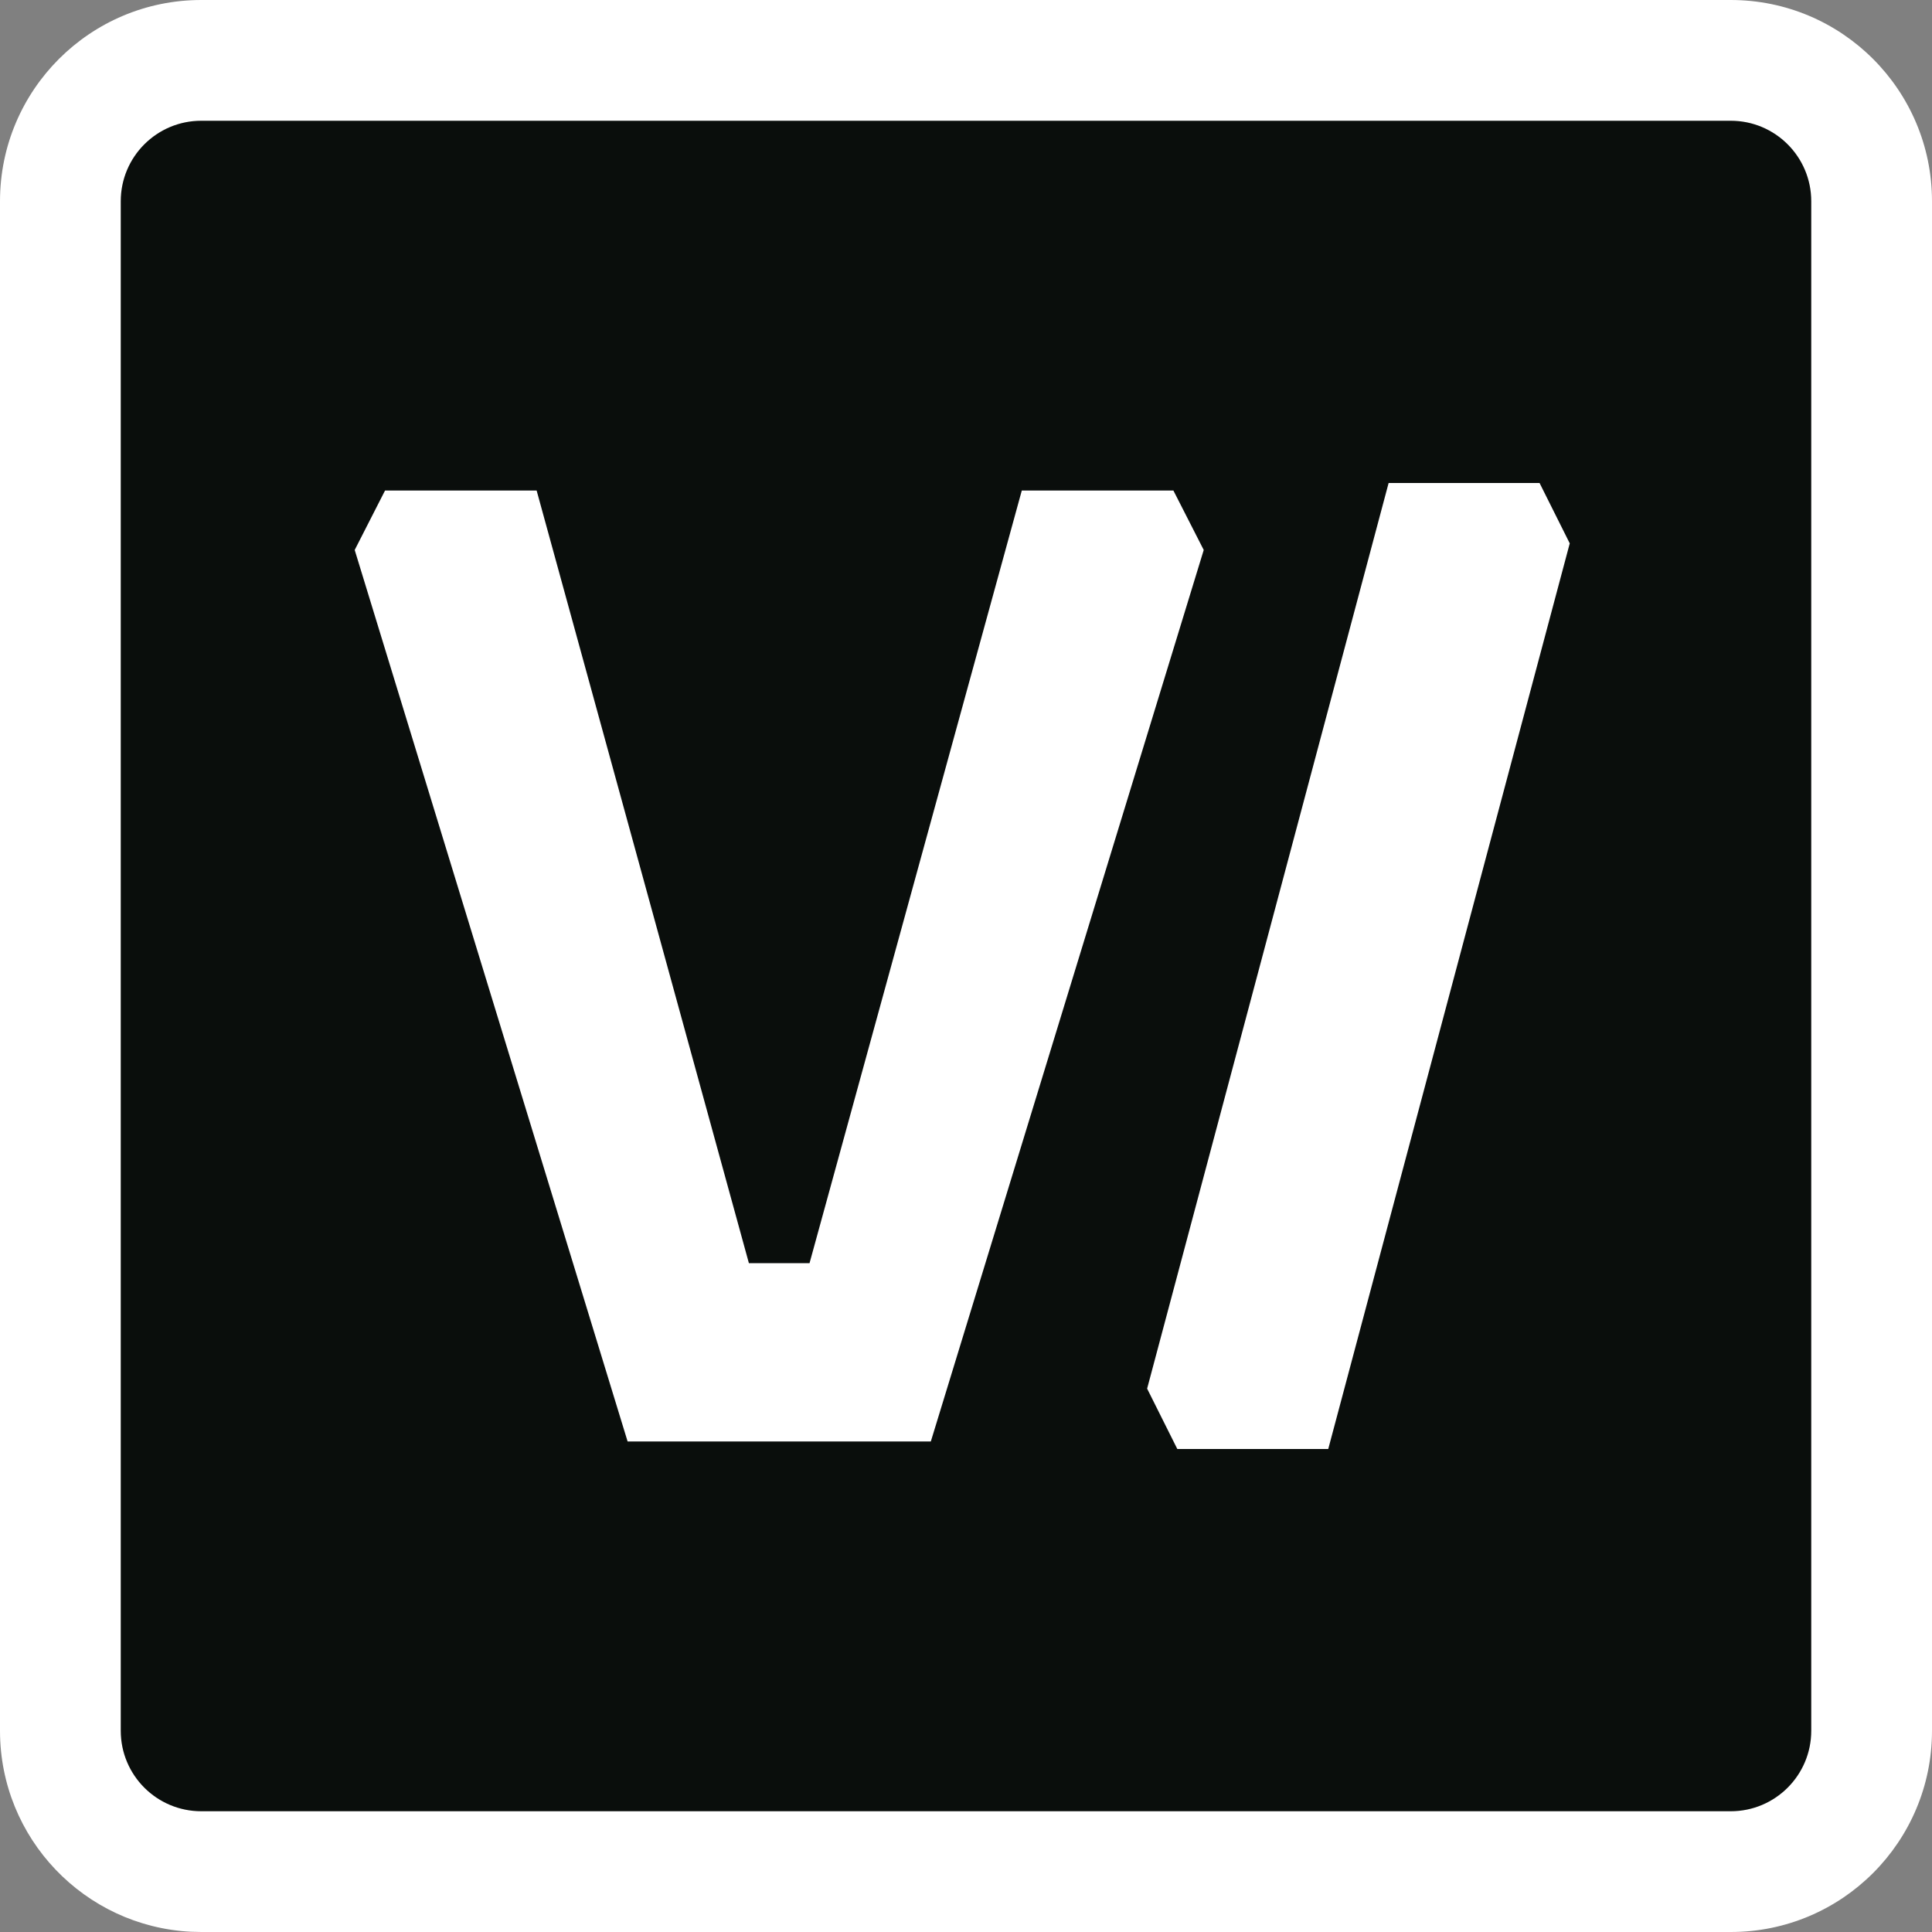
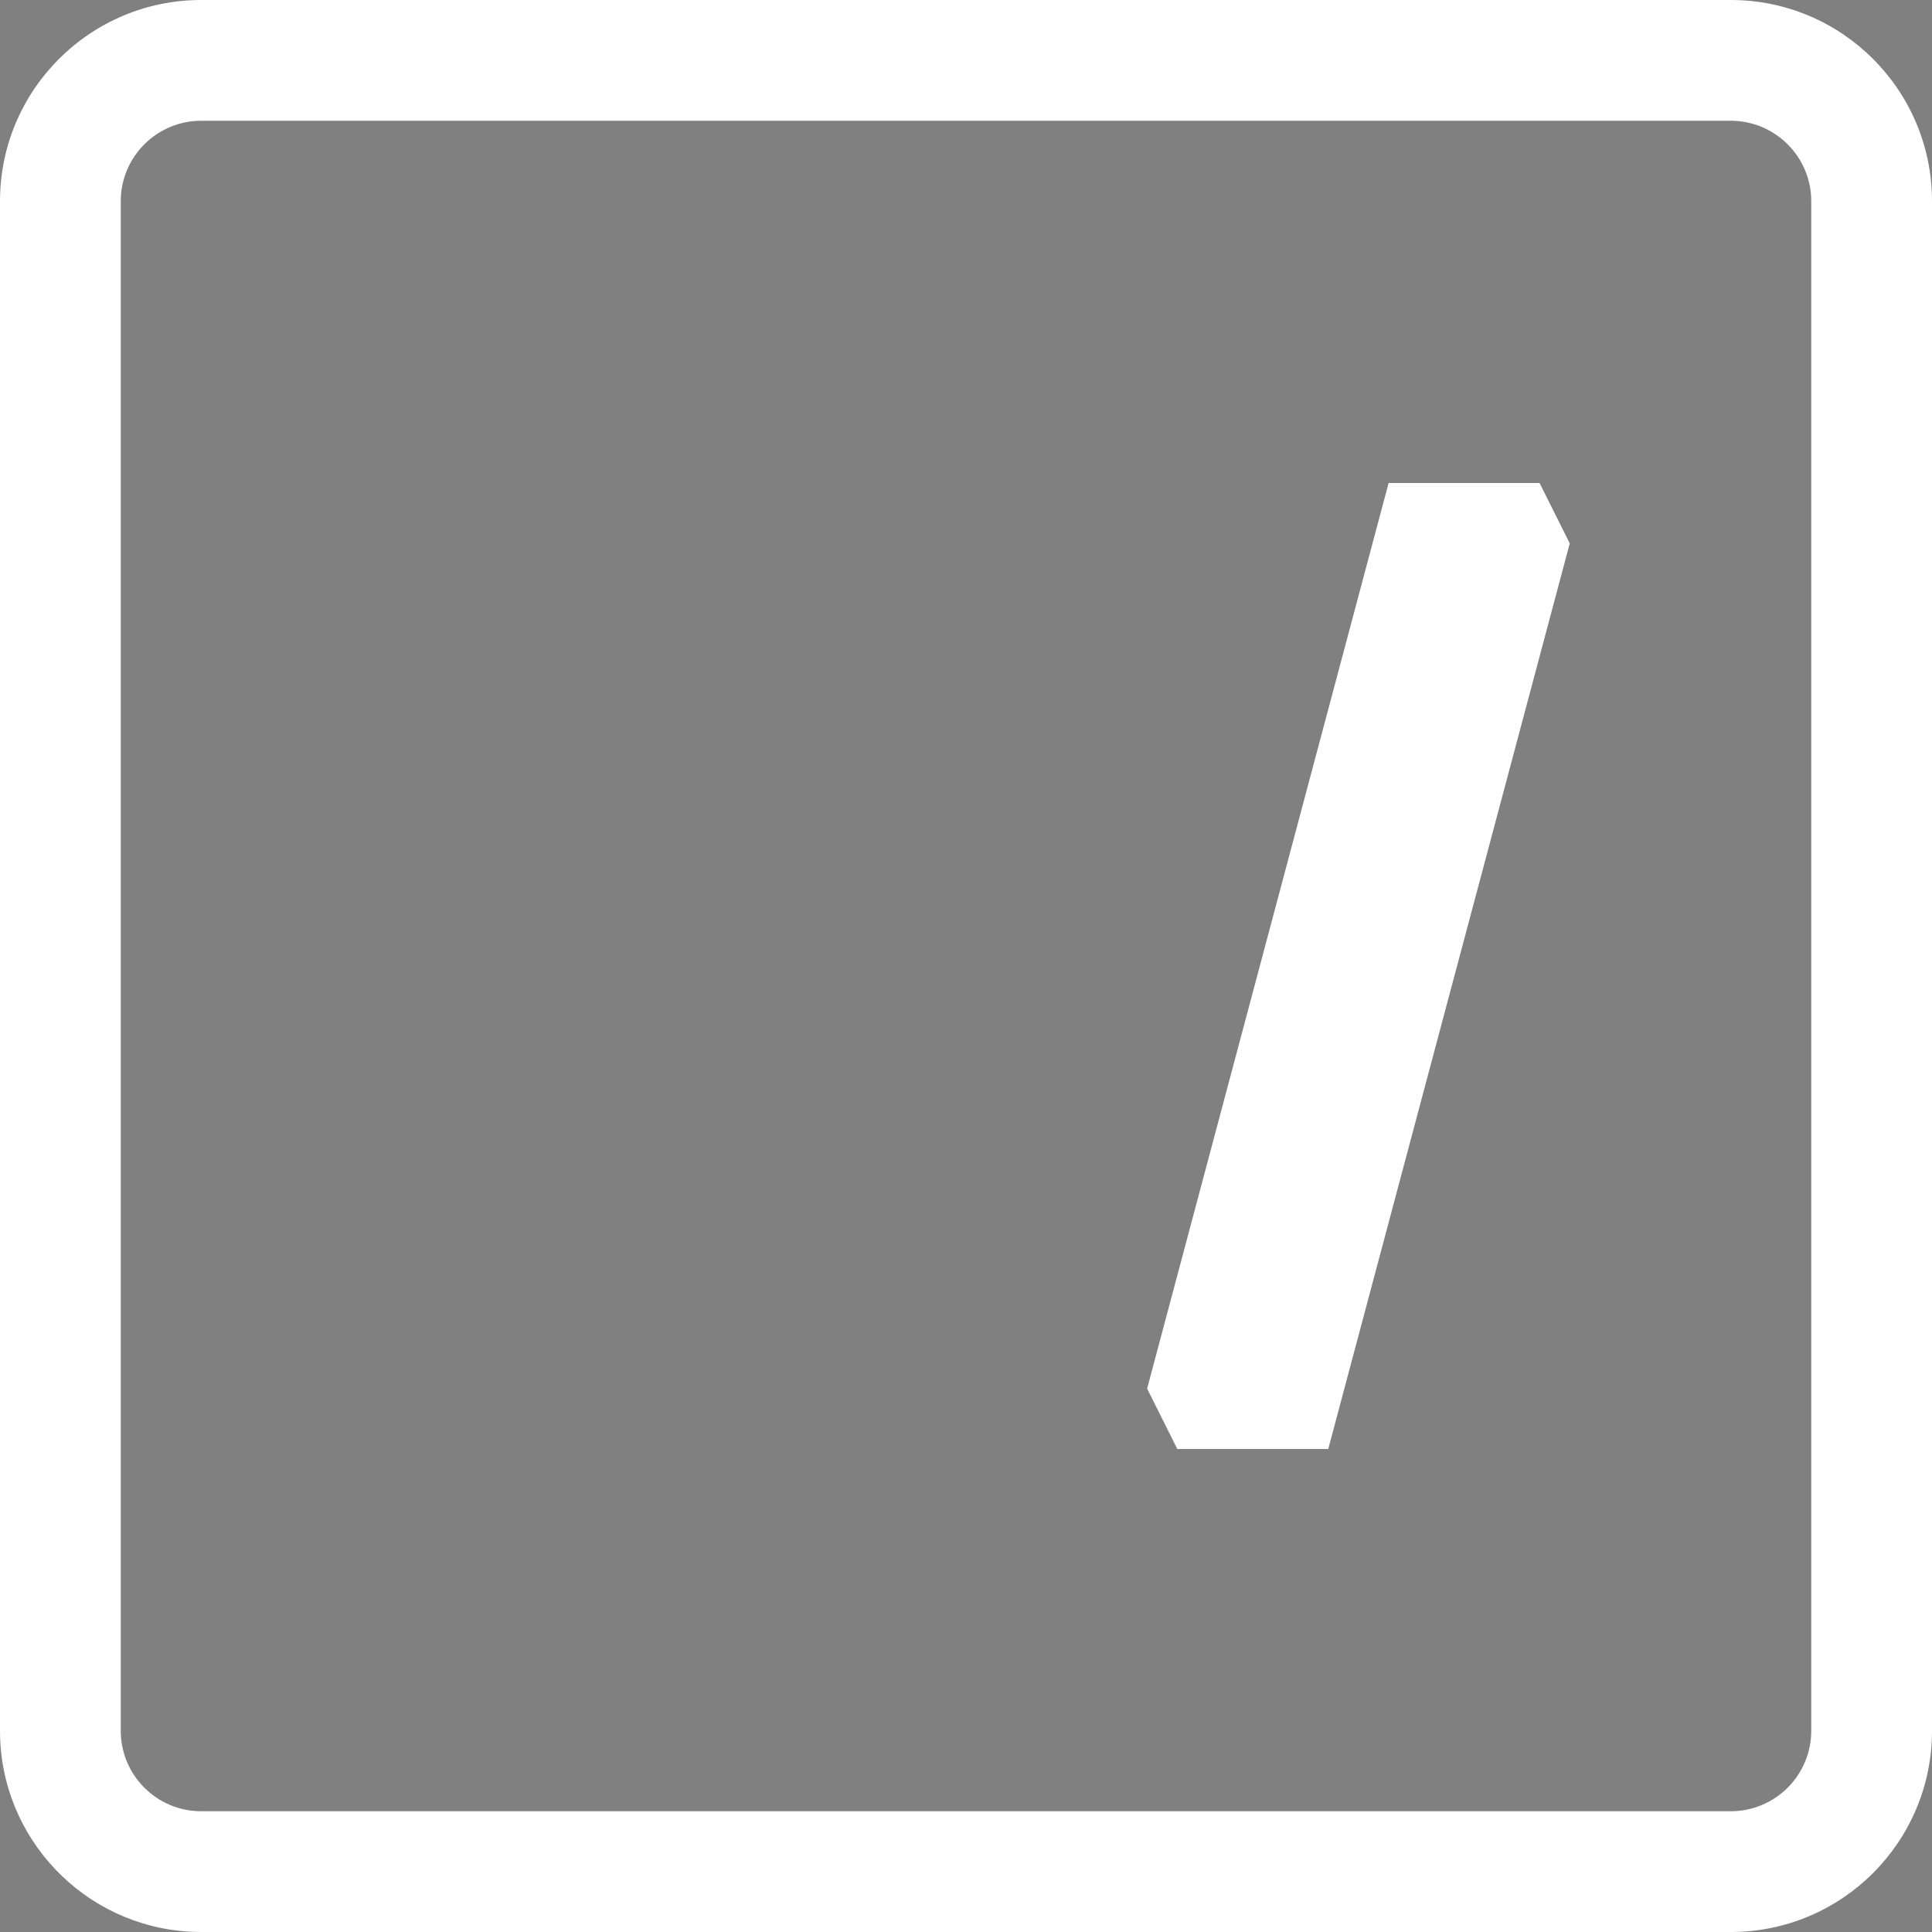
<svg xmlns="http://www.w3.org/2000/svg" width="512" height="512" viewBox="0 0 512 512" fill="none">
  <rect x="0" y="0" width="512" height="512" fill="#808080" stroke="none" />
-   <rect x="24" y="24" width="464" height="464" fill="#0A0E0C" />
  <path d="M458.667 480V512H53.333V480H458.667ZM480 458.667V53.333C480 41.551 470.449 32 458.667 32H53.333C41.551 32 32 41.551 32 53.333V458.667C32 470.449 41.551 480 53.333 480V512L50.589 511.932C22.409 510.504 0 487.201 0 458.667V53.333C5.49783e-06 23.878 23.878 0 53.333 0H458.667C488.122 0 512 23.878 512 53.333V458.667C512 488.122 488.122 512 458.667 512V480C470.449 480 480 470.449 480 458.667Z" fill="white" />
-   <path d="M94 145.75L102.036 130H142.214L198.464 334.75H214.536L270.786 130H310.964L319 145.75L246.679 382H166.321L94 145.75Z" fill="white" />
  <path d="M367.998 128L304 368L312.001 384L351.999 383.999L415.999 143.999L407.999 127.999L367.998 128Z" fill="white" />
</svg>